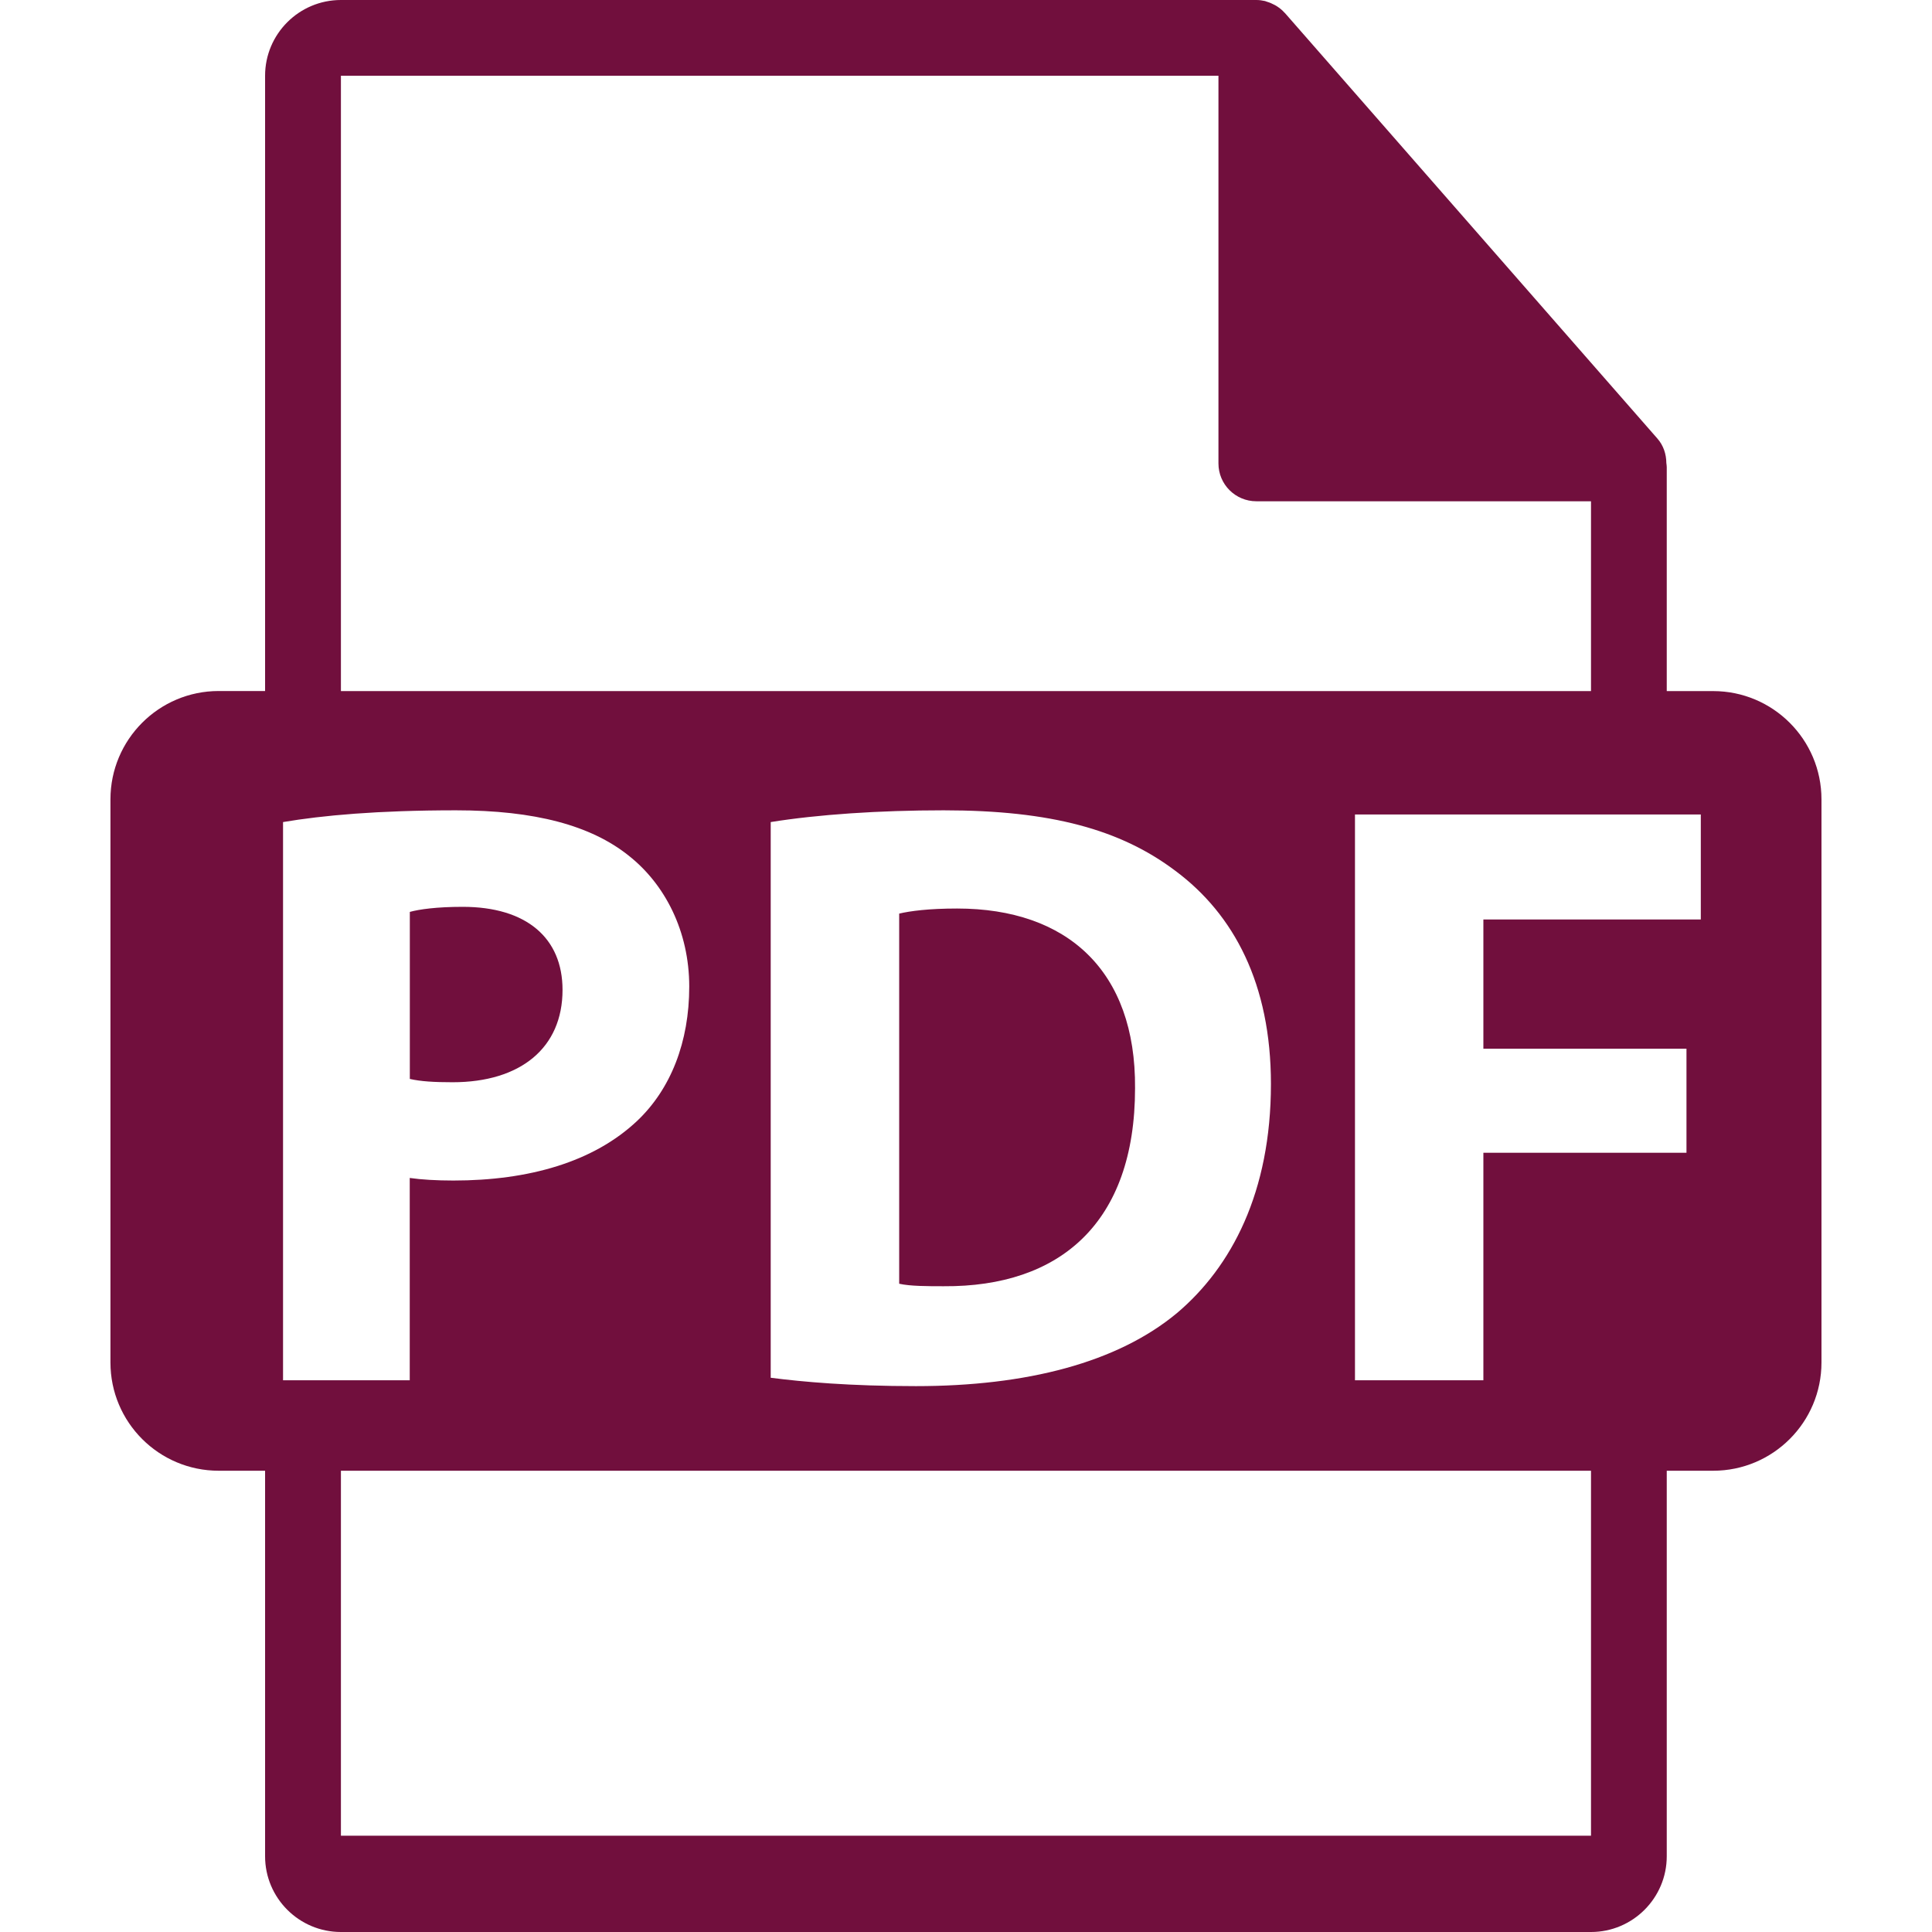
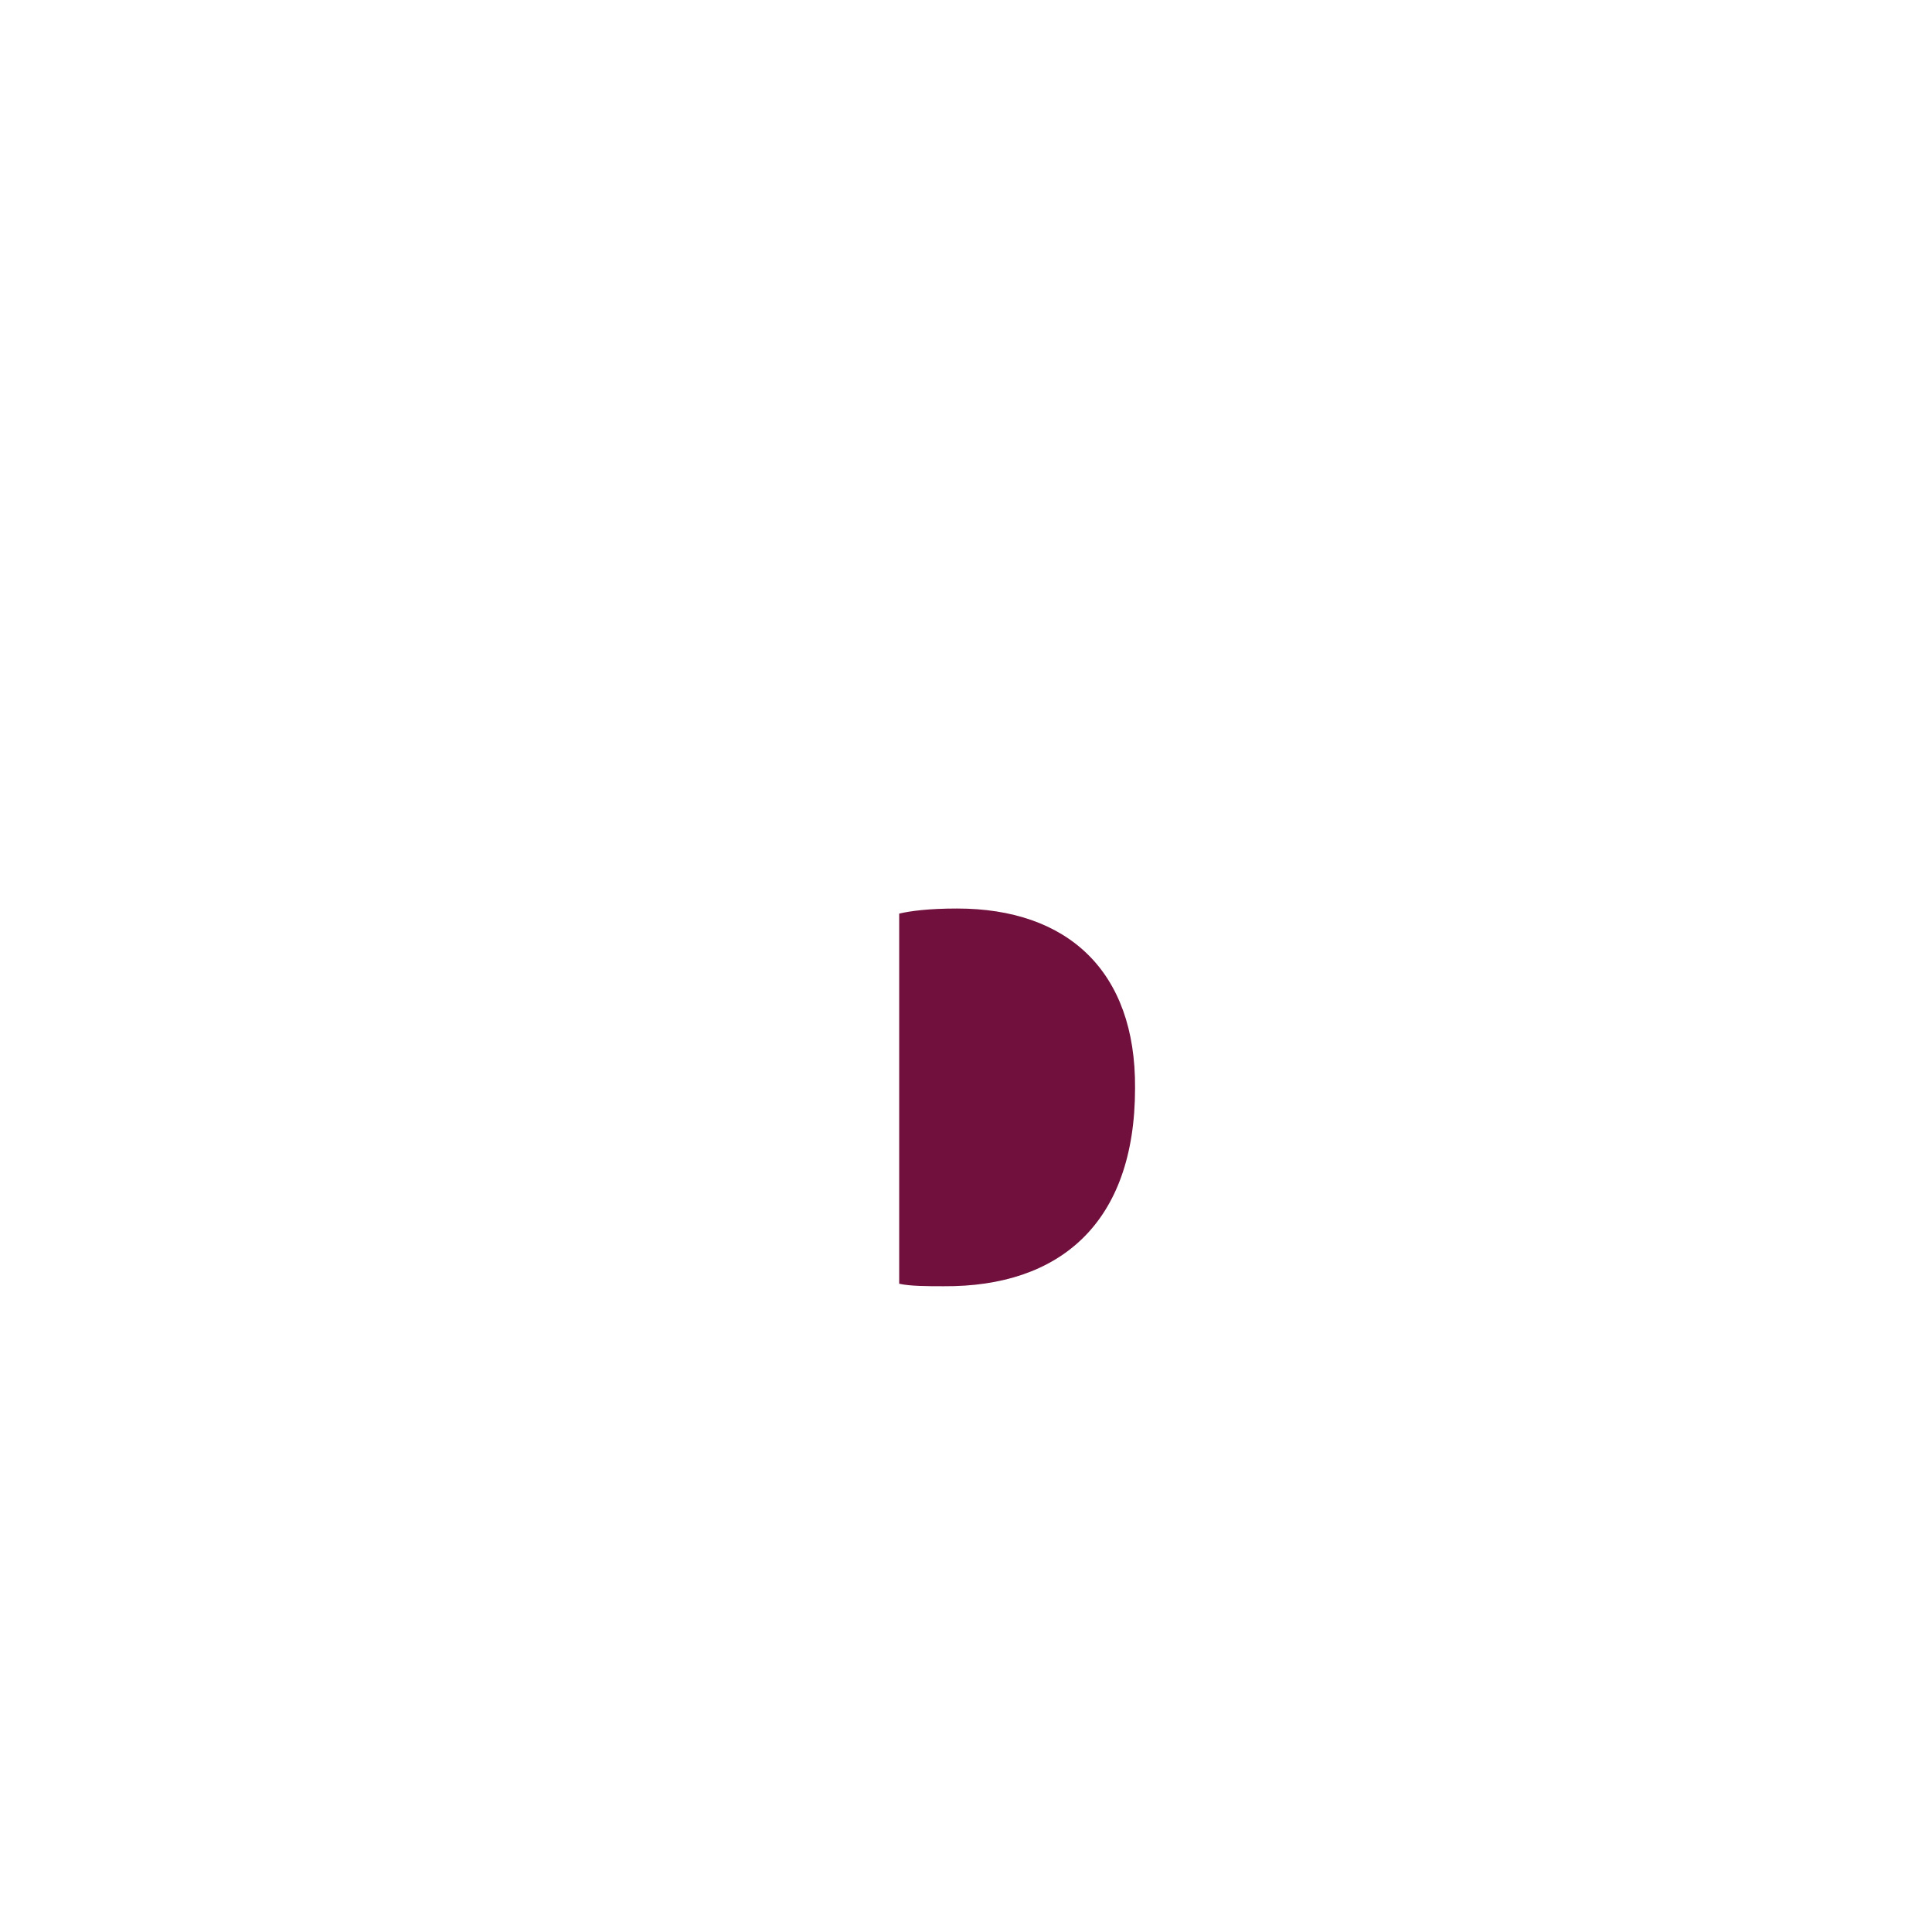
<svg xmlns="http://www.w3.org/2000/svg" width="24" height="24" viewBox="0 0 24 24" fill="none">
-   <path d="M6.988 12.297C6.988 11.651 6.539 11.265 5.748 11.265C5.424 11.265 5.206 11.296 5.091 11.328V13.403C5.227 13.434 5.393 13.444 5.622 13.444C6.467 13.444 6.988 13.017 6.988 12.297Z" fill="#710f3d" />
-   <path d="M11.89 11.286C11.535 11.286 11.306 11.317 11.17 11.349V15.947C11.306 15.978 11.525 15.978 11.723 15.978C13.162 15.988 14.1 15.196 14.1 13.518C14.111 12.057 13.255 11.286 11.89 11.286Z" fill="#710f3d" />
-   <path d="M21.282 8.585H20.705V5.804C20.705 5.787 20.702 5.769 20.7 5.752C20.699 5.641 20.664 5.533 20.588 5.447L15.961 0.161C15.96 0.16 15.958 0.159 15.957 0.158C15.93 0.127 15.898 0.101 15.864 0.079C15.854 0.072 15.844 0.067 15.833 0.061C15.803 0.045 15.772 0.031 15.74 0.022C15.731 0.019 15.724 0.016 15.715 0.013C15.68 0.005 15.644 0 15.607 0H4.235C3.715 0 3.293 0.422 3.293 0.941V8.584H2.717C1.974 8.584 1.372 9.187 1.372 9.93V16.925C1.372 17.668 1.974 18.27 2.717 18.27H3.293V23.059C3.293 23.578 3.715 24 4.235 24H19.764C20.283 24 20.705 23.578 20.705 23.059V18.27H21.282C22.024 18.27 22.627 17.668 22.627 16.925V9.93C22.627 9.187 22.024 8.585 21.282 8.585ZM4.235 0.941H15.136V5.757C15.136 6.017 15.347 6.227 15.607 6.227H19.764V8.585H4.235V0.941ZM15.788 13.465C15.788 14.81 15.299 15.738 14.62 16.312C13.88 16.927 12.754 17.219 11.378 17.219C10.555 17.219 9.971 17.166 9.574 17.115V10.212C10.158 10.118 10.92 10.066 11.723 10.066C13.056 10.066 13.922 10.306 14.6 10.817C15.329 11.359 15.788 12.224 15.788 13.465ZM3.516 17.146V10.212C4.005 10.129 4.694 10.066 5.664 10.066C6.644 10.066 7.342 10.254 7.811 10.63C8.26 10.984 8.562 11.568 8.562 12.256C8.562 12.944 8.333 13.528 7.915 13.924C7.373 14.435 6.57 14.665 5.632 14.665C5.424 14.665 5.235 14.654 5.09 14.633V17.146H3.516V17.146ZM19.764 22.804H4.235V18.27H19.764V22.804H19.764ZM21.128 11.422H18.427V13.027H20.95V14.32H18.427V17.146H16.832V10.118H21.128V11.422Z" fill="#710f3d" />
+   <path d="M11.89 11.286C11.535 11.286 11.306 11.317 11.17 11.349V15.947C11.306 15.978 11.525 15.978 11.723 15.978C13.162 15.988 14.1 15.196 14.1 13.518C14.111 12.057 13.255 11.286 11.89 11.286" fill="#710f3d" />
</svg>